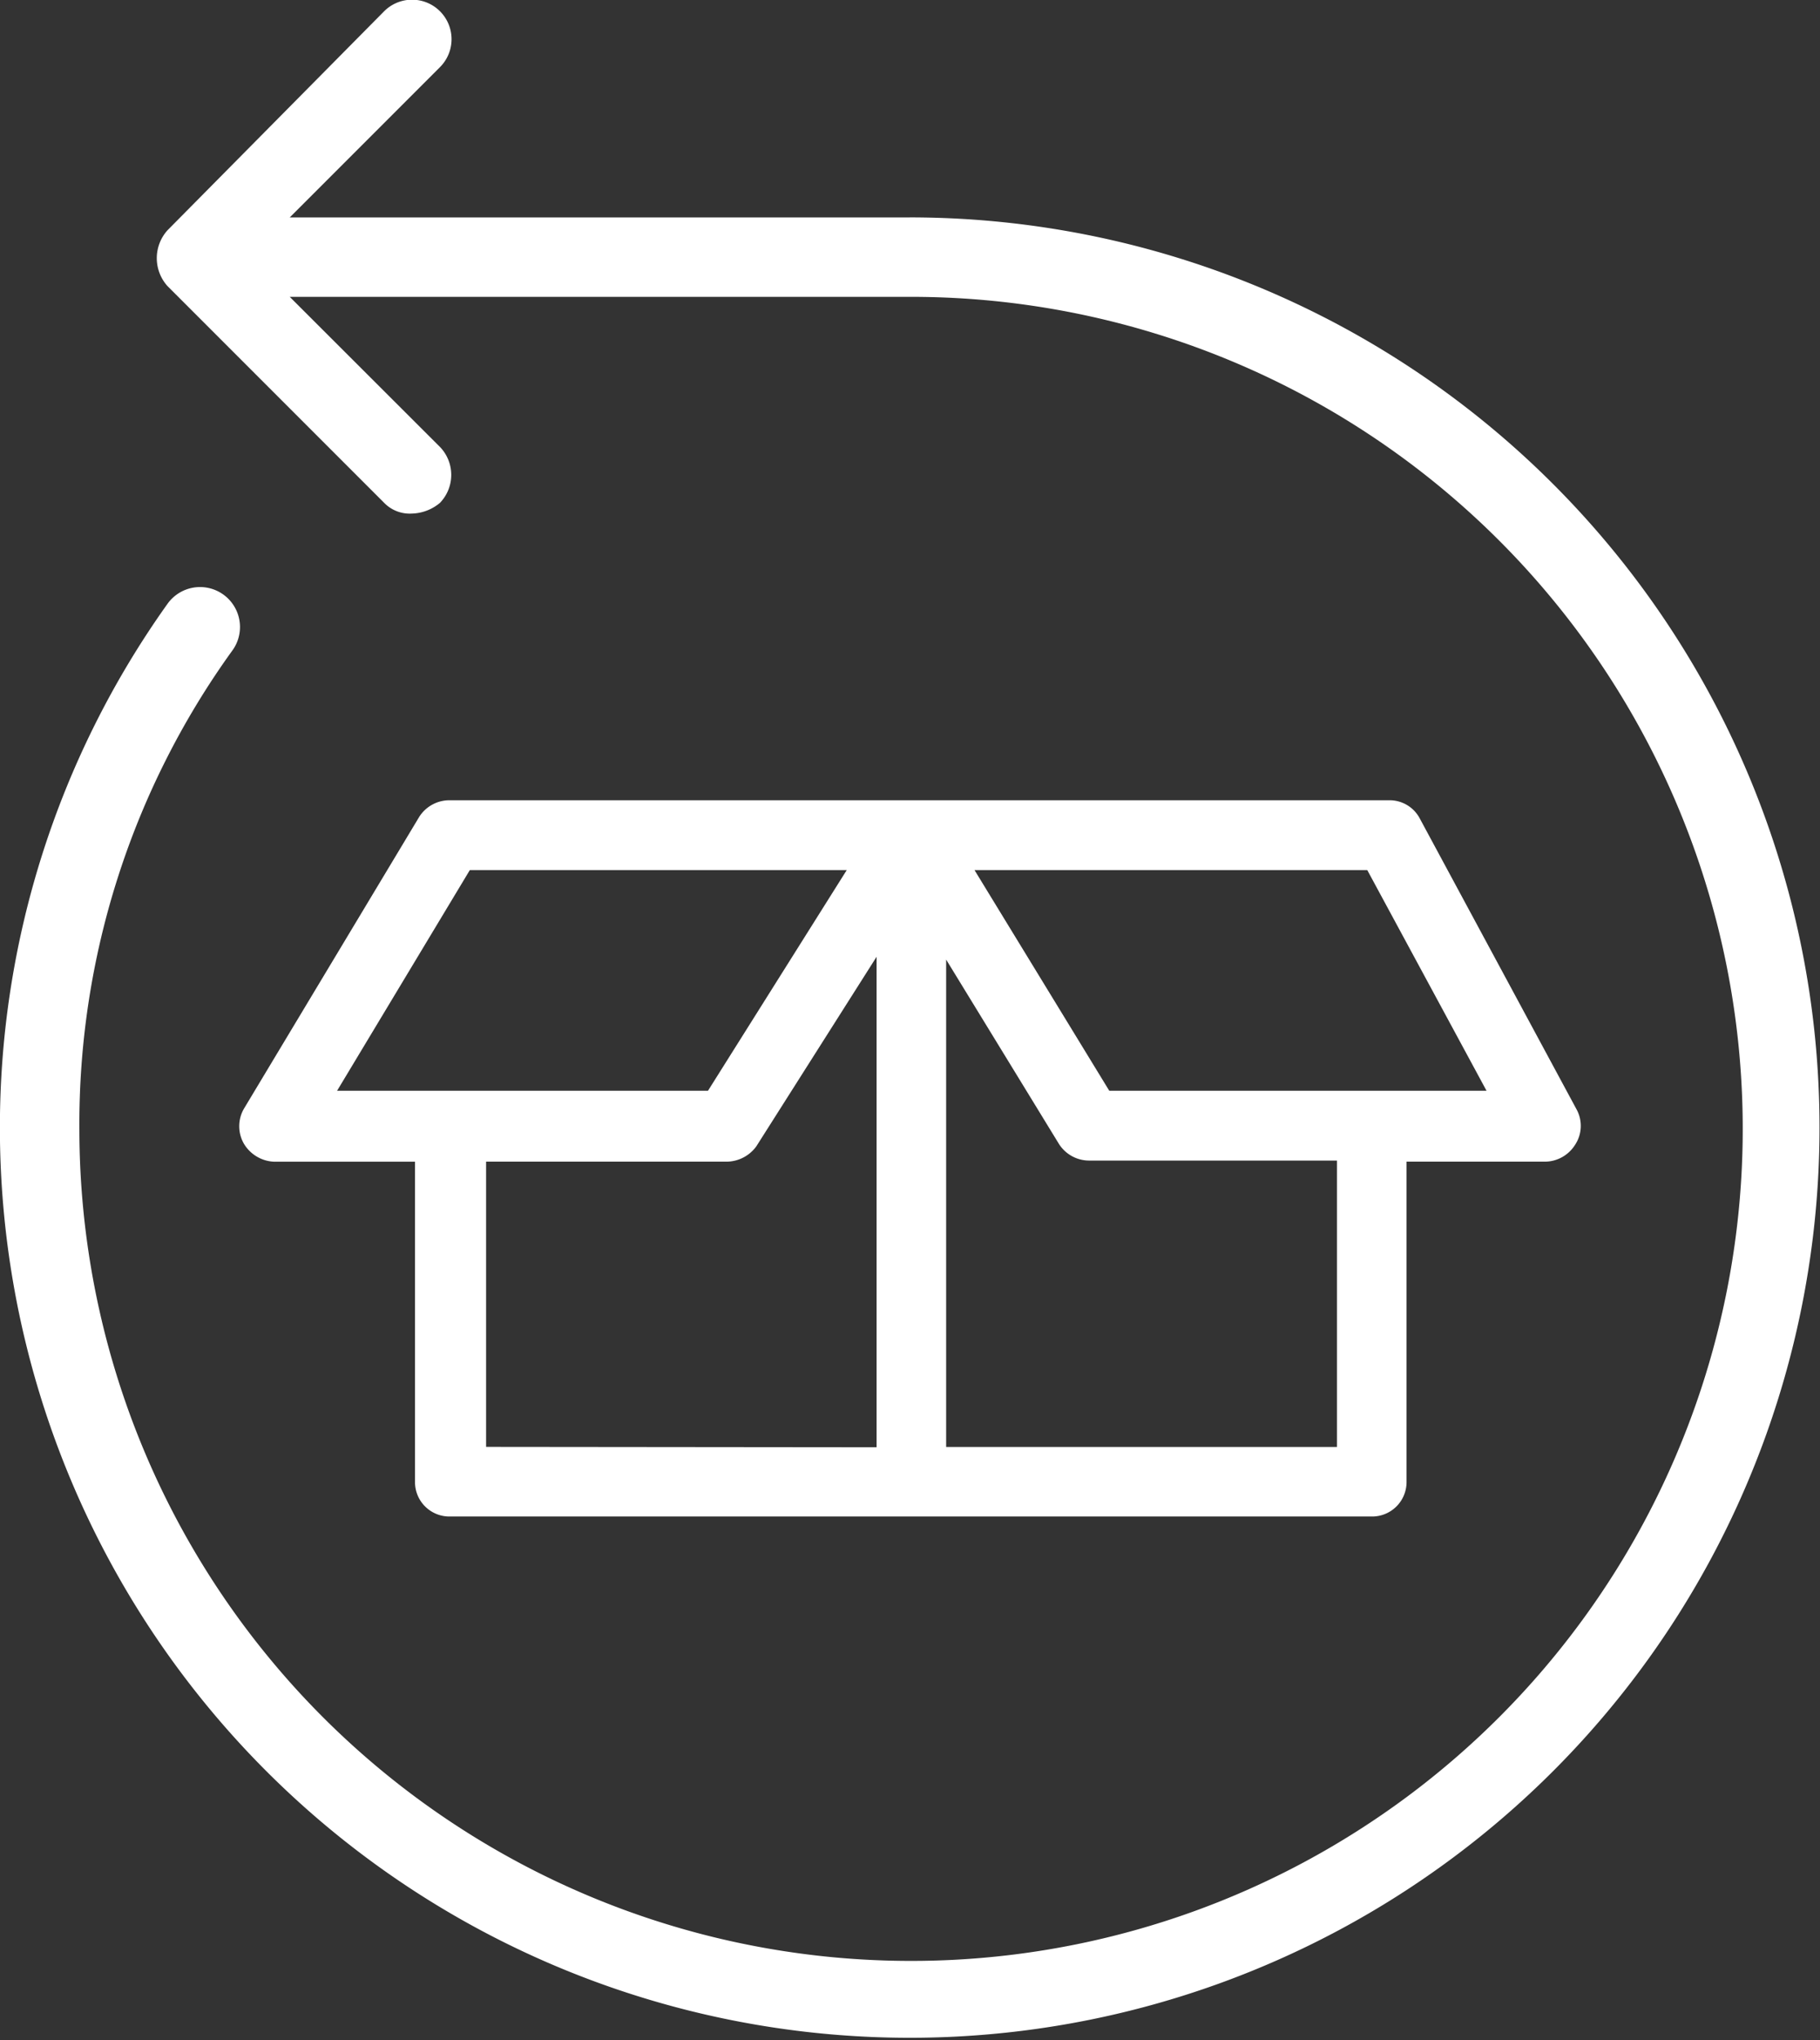
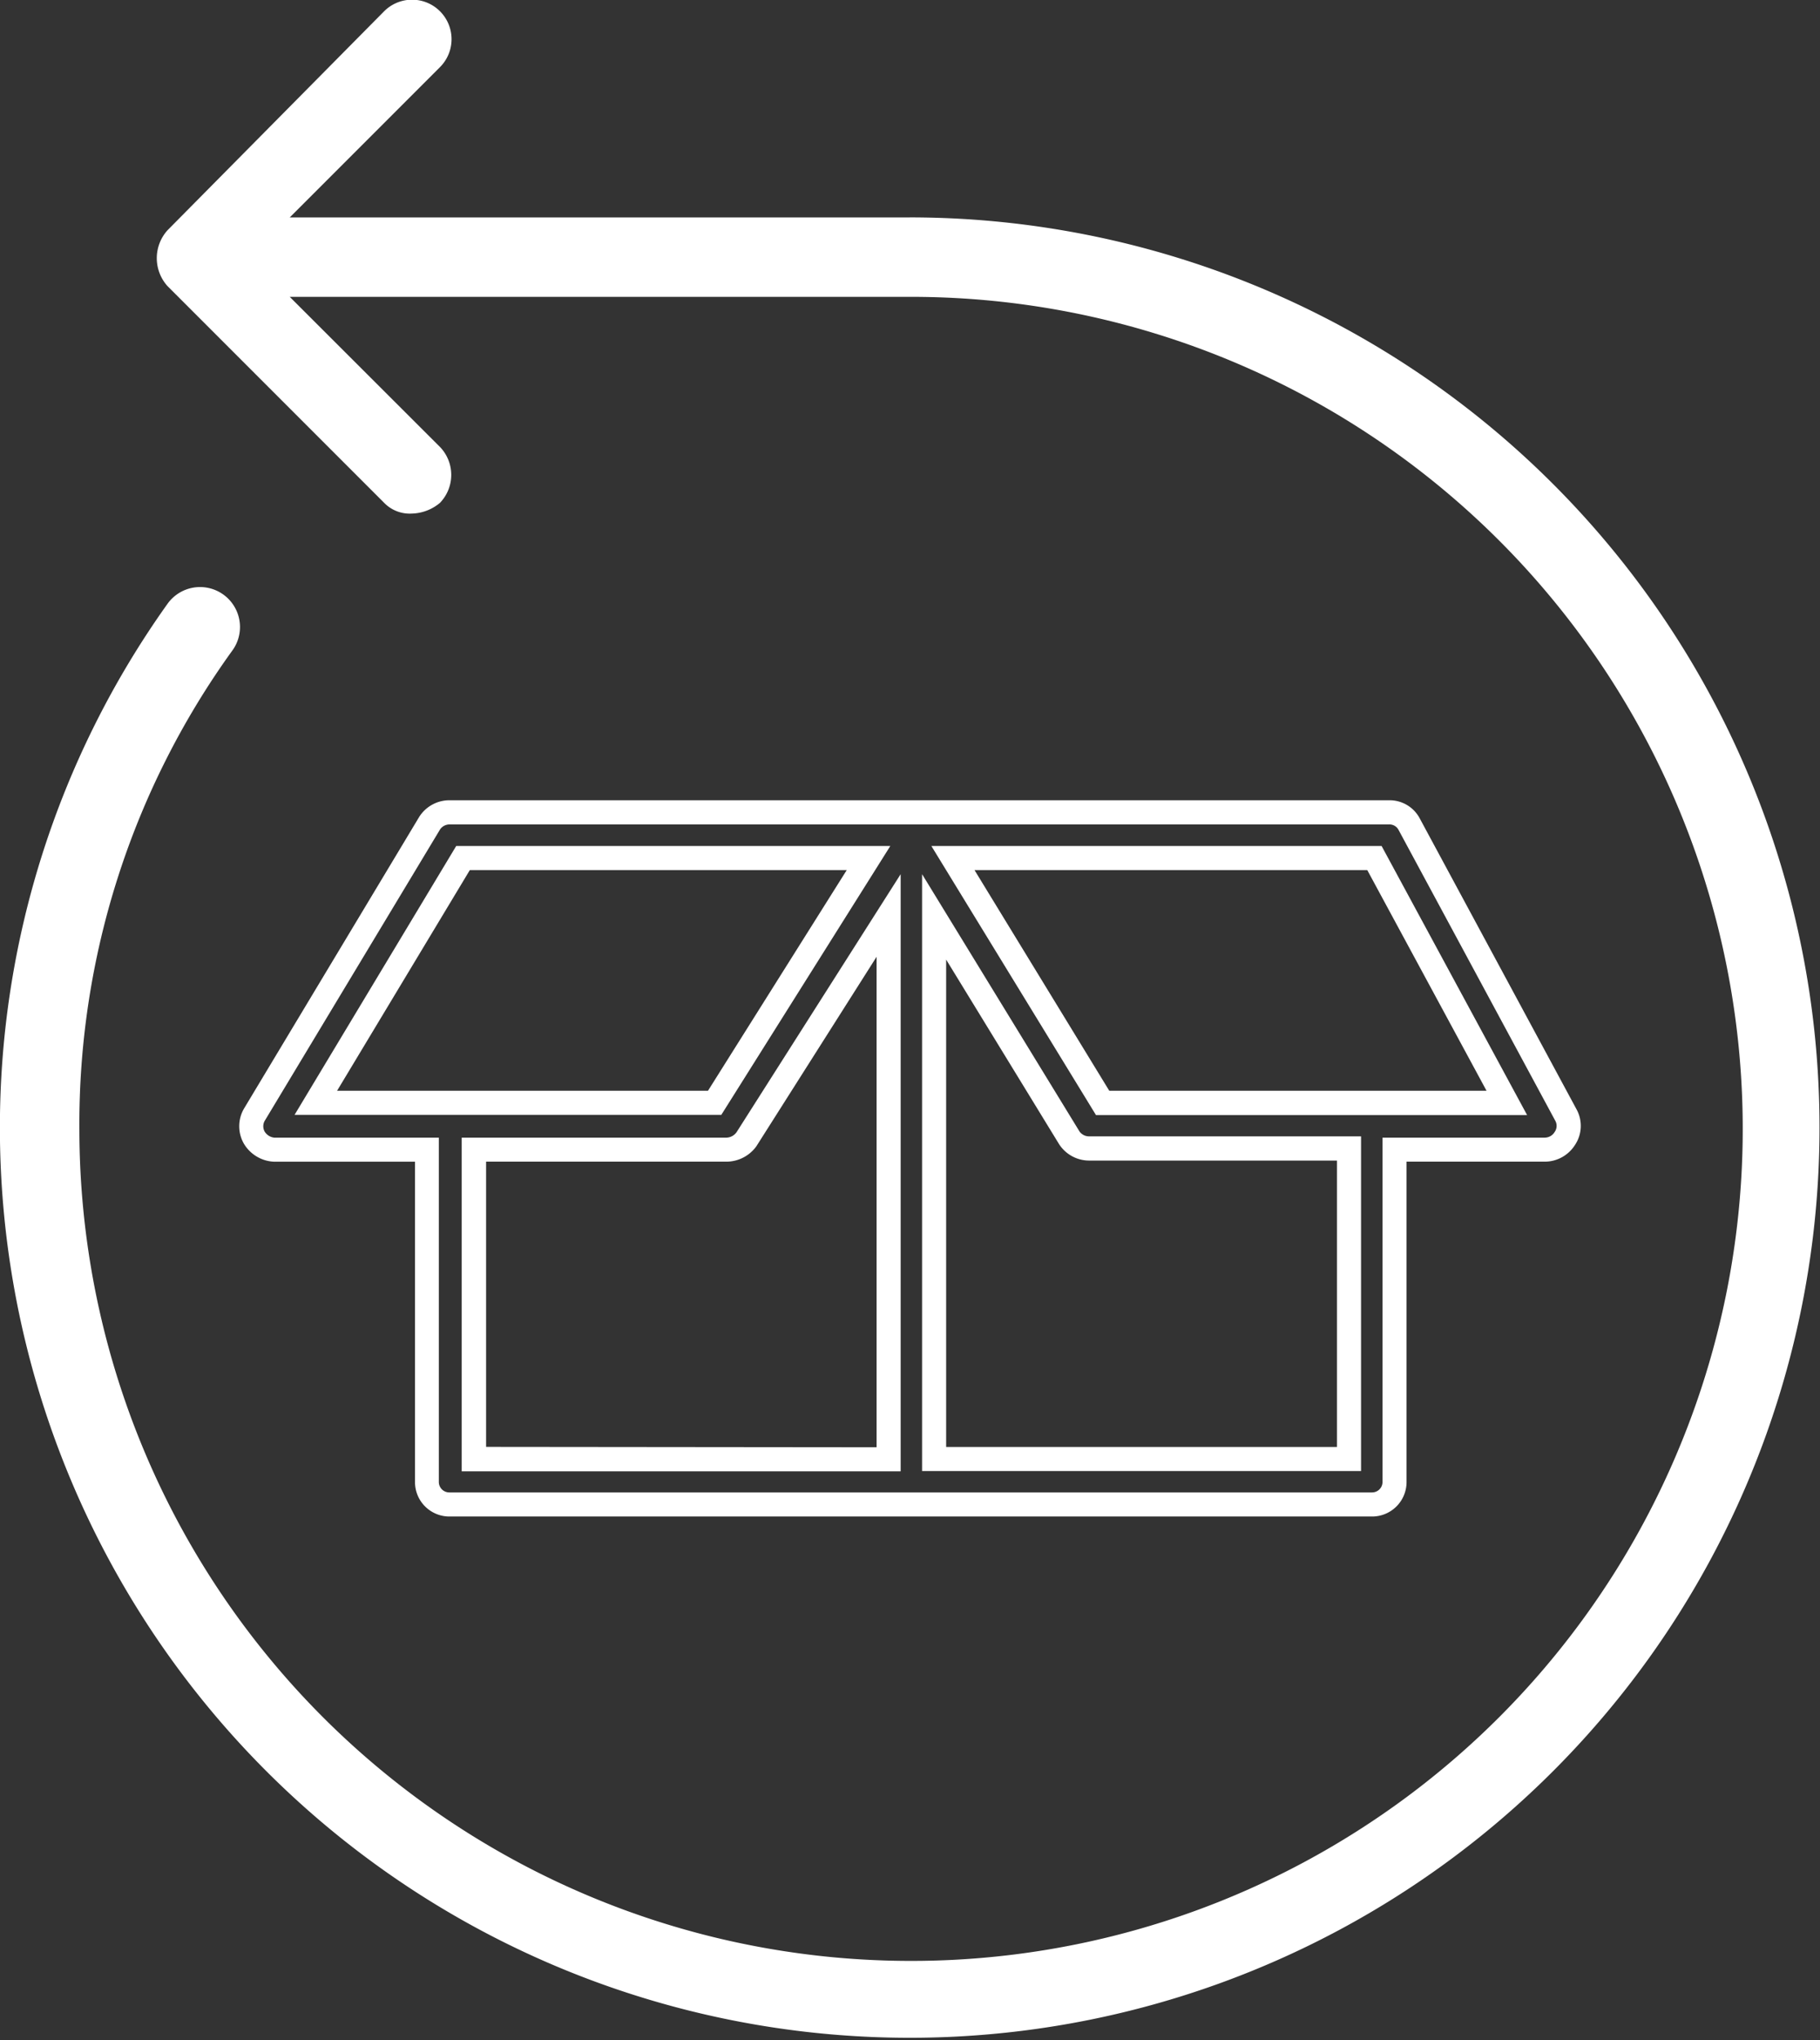
<svg xmlns="http://www.w3.org/2000/svg" width="37.808" height="42.366" viewBox="0 0 37.808 42.366">
  <rect x="0" y="0" width="37.808" height="42.366" fill="#333333" stroke="none" />
  <g transform="translate(-7.602 -2.476)">
    <g transform="translate(7.602 2.476)">
      <path d="M26.506,6.991H13.621L16.742,3.87a.82.82,0,1,0-1.16-1.16l-4.5,4.547a.866.866,0,0,0,0,1.16l4.5,4.5a.741.741,0,0,0,.58.223.94.94,0,0,0,.58-.223.836.836,0,0,0,0-1.16L13.621,8.64H26.506A17.277,17.277,0,1,1,9.251,25.94,16.8,16.8,0,0,1,12.417,16a.83.83,0,1,0-1.338-.982A18.724,18.724,0,0,0,7.6,25.938a18.9,18.9,0,1,0,18.9-18.948Z" transform="translate(-7.602 -2.476)" fill="#fff" />
-       <path d="M28.084,52.783,24.831,46.75a.459.459,0,0,0-.417-.25H4.9a.49.49,0,0,0-.417.222L.838,52.783a.478.478,0,0,0,0,.473.517.517,0,0,0,.417.25h3.17v6.9a.469.469,0,0,0,.473.473H24.053a.469.469,0,0,0,.473-.473v-6.9h3.114a.49.49,0,0,0,.417-.222A.467.467,0,0,0,28.084,52.783Zm-4.5.723v6.422H14.961V48.669l2.808,4.587a.49.49,0,0,0,.417.222H23.58Zm3.281-.973h-8.4l-3.114-5.088h8.758ZM13.6,47.445l-3.2,5.088H2.116l3.058-5.088ZM5.4,53.506h5.255a.528.528,0,0,0,.417-.222l2.947-4.643V59.929H5.4Z" transform="translate(4.444 -29.633)" fill="#fff" />
      <path d="M4.9,46.25H24.414a.709.709,0,0,1,.639.384l3.255,6.037a.714.714,0,0,1-.04.746.745.745,0,0,1-.628.338H24.775V60.4a.715.715,0,0,1-.723.723H4.9a.715.715,0,0,1-.723-.723V53.756H1.255a.768.768,0,0,1-.631-.372.727.727,0,0,1,0-.73l3.642-6.061A.744.744,0,0,1,4.9,46.25ZM27.862,52.9l-3.254-6.036a.213.213,0,0,0-.193-.112H4.9a.242.242,0,0,0-.2.1L1.052,52.912a.23.23,0,0,0,0,.215.268.268,0,0,0,.2.129h3.42V60.4a.218.218,0,0,0,.223.223H24.053a.218.218,0,0,0,.223-.223V53.256h3.364a.242.242,0,0,0,.2-.1l.006-.01A.218.218,0,0,0,27.862,52.9ZM5.033,47.2h9.018L10.54,52.783H1.675Zm8.113.5H5.316L2.558,52.283h7.705Zm1.758-.5h9.353l3.023,5.588H18.324Zm9.055.5H15.8L18.6,52.283h7.837Zm-9.693.085v12.4H5.147V53.256h5.5a.267.267,0,0,0,.214-.119Zm-.5,11.9V49.5l-2.5,3.939a.773.773,0,0,1-.612.316h-5v5.922Zm.945-11.9,3.271,5.344a.243.243,0,0,0,.2.1H23.83v6.95H14.711Zm8.619,5.947H18.186a.744.744,0,0,1-.631-.344l-2.344-3.829V59.679H23.33Z" transform="translate(4.444 -29.633)" fill="#fff" />
    </g>
  </g>
</svg>